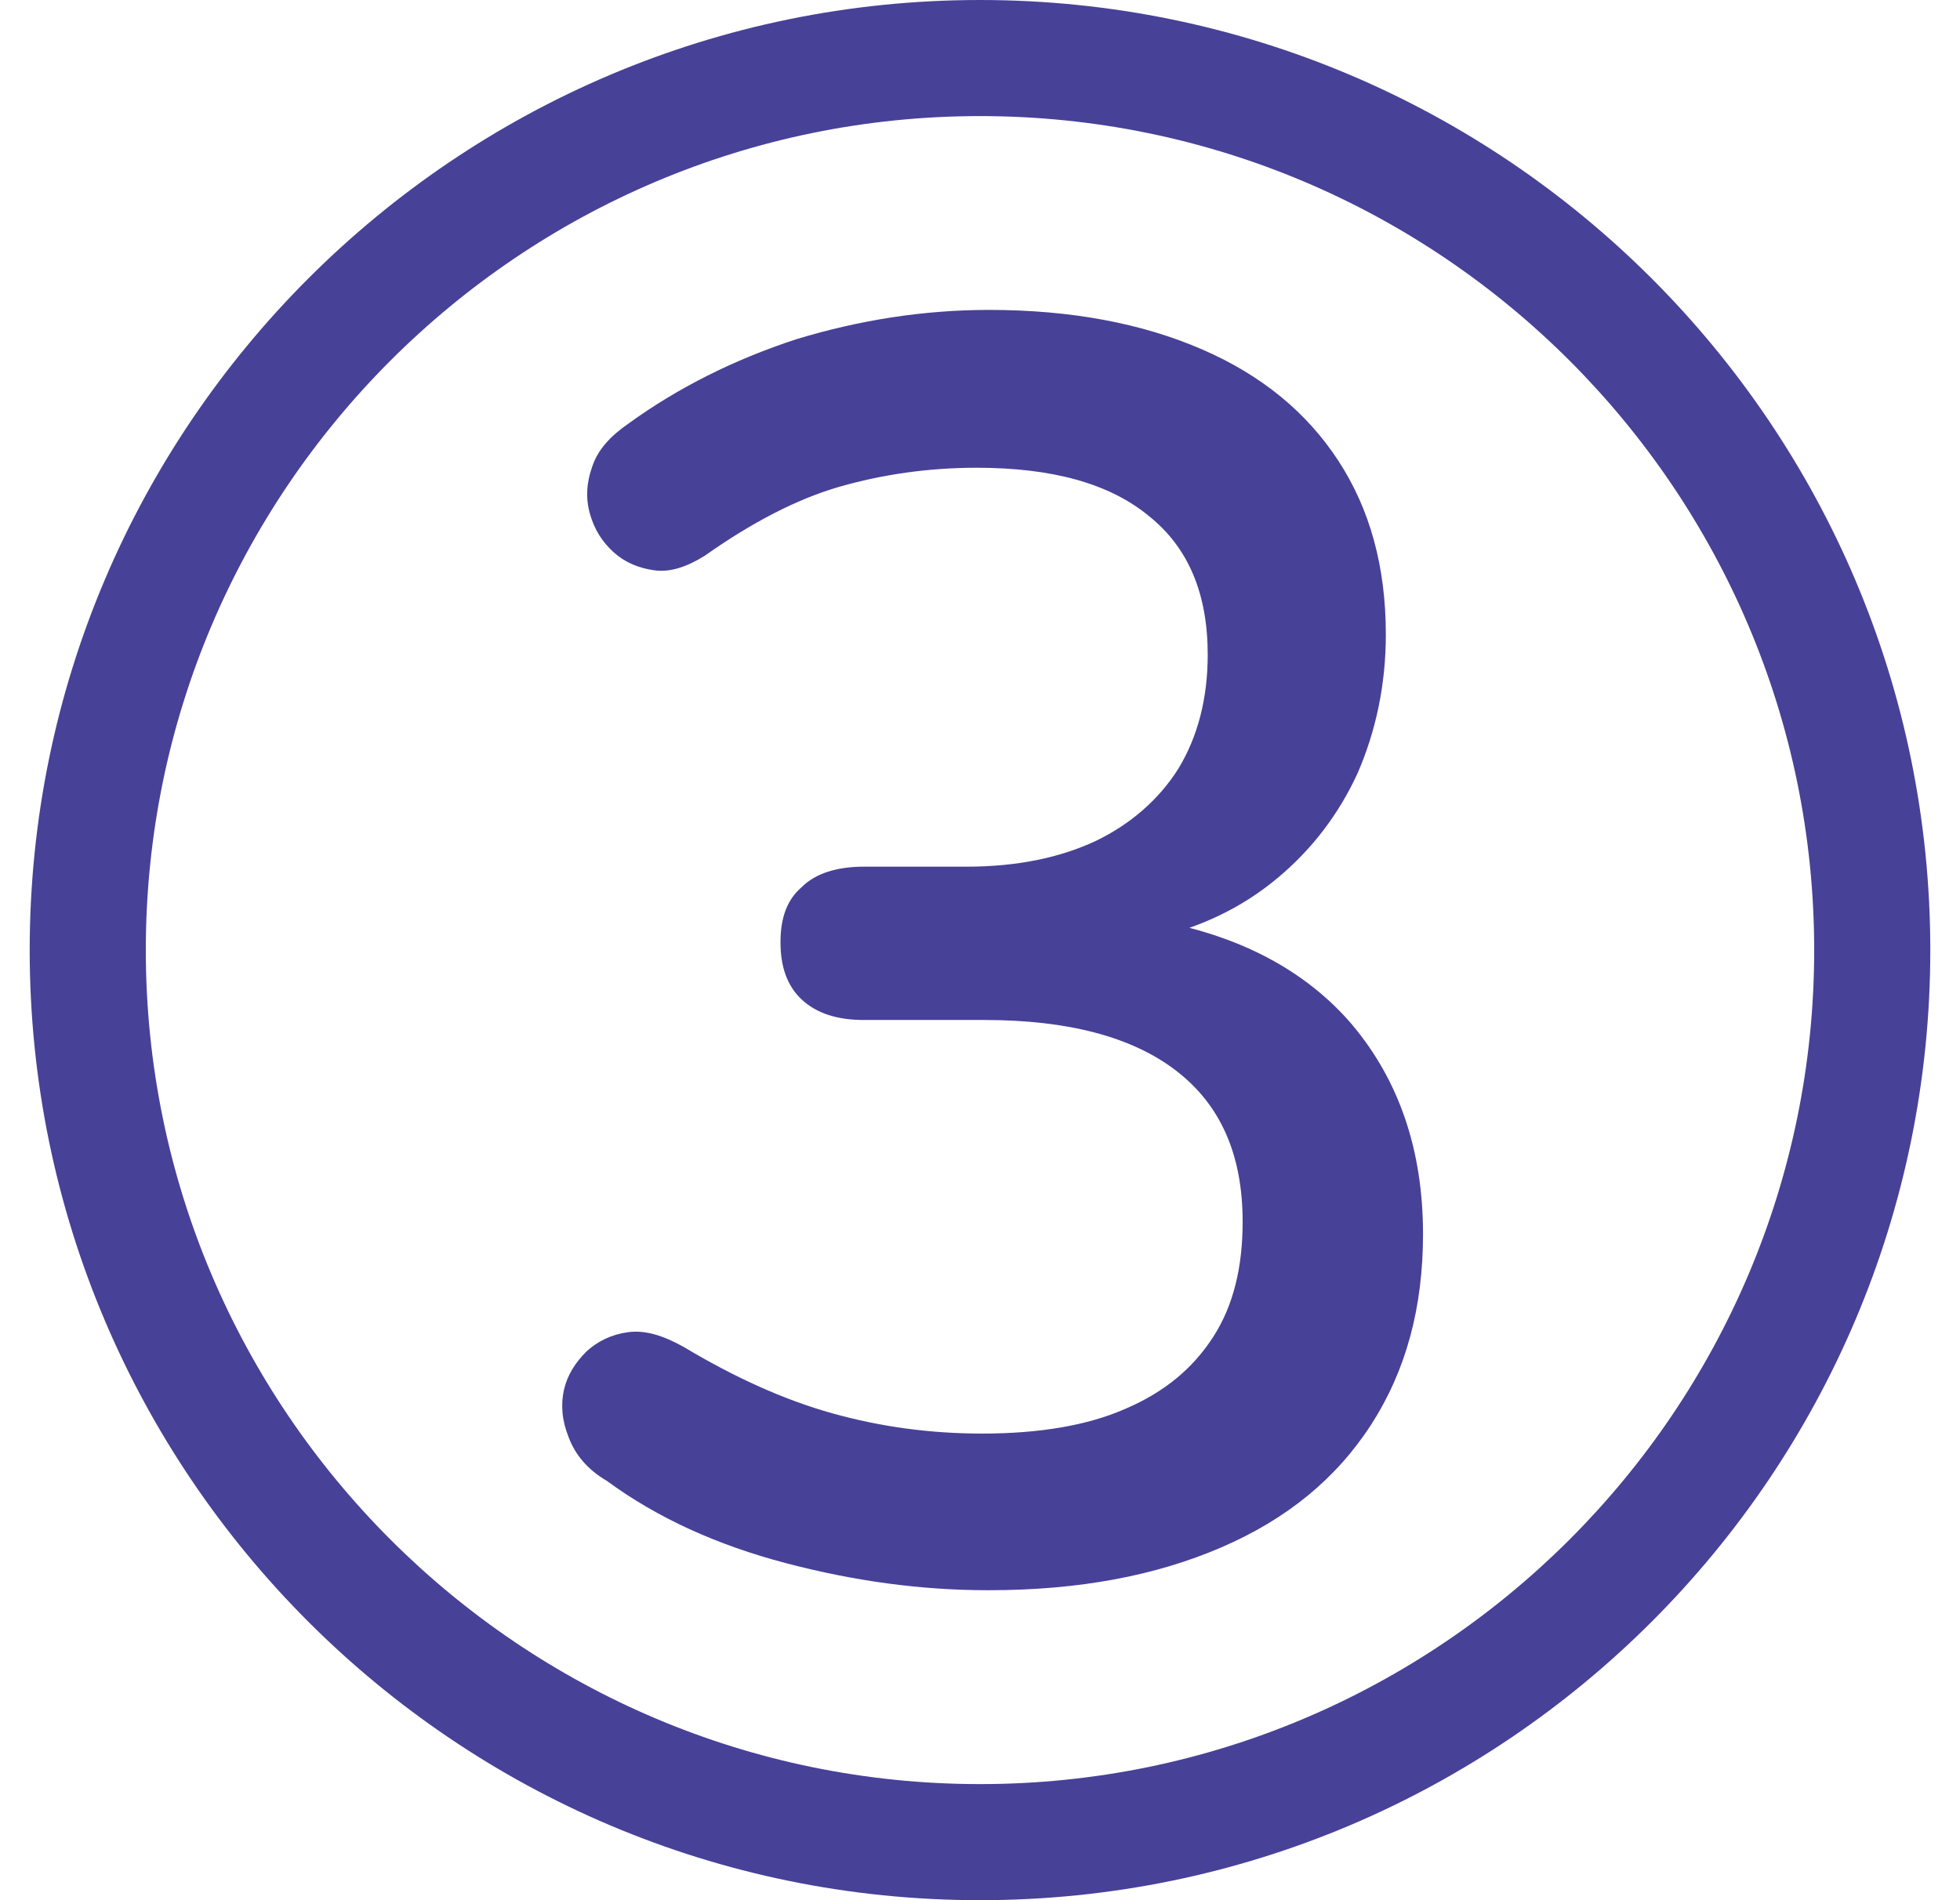
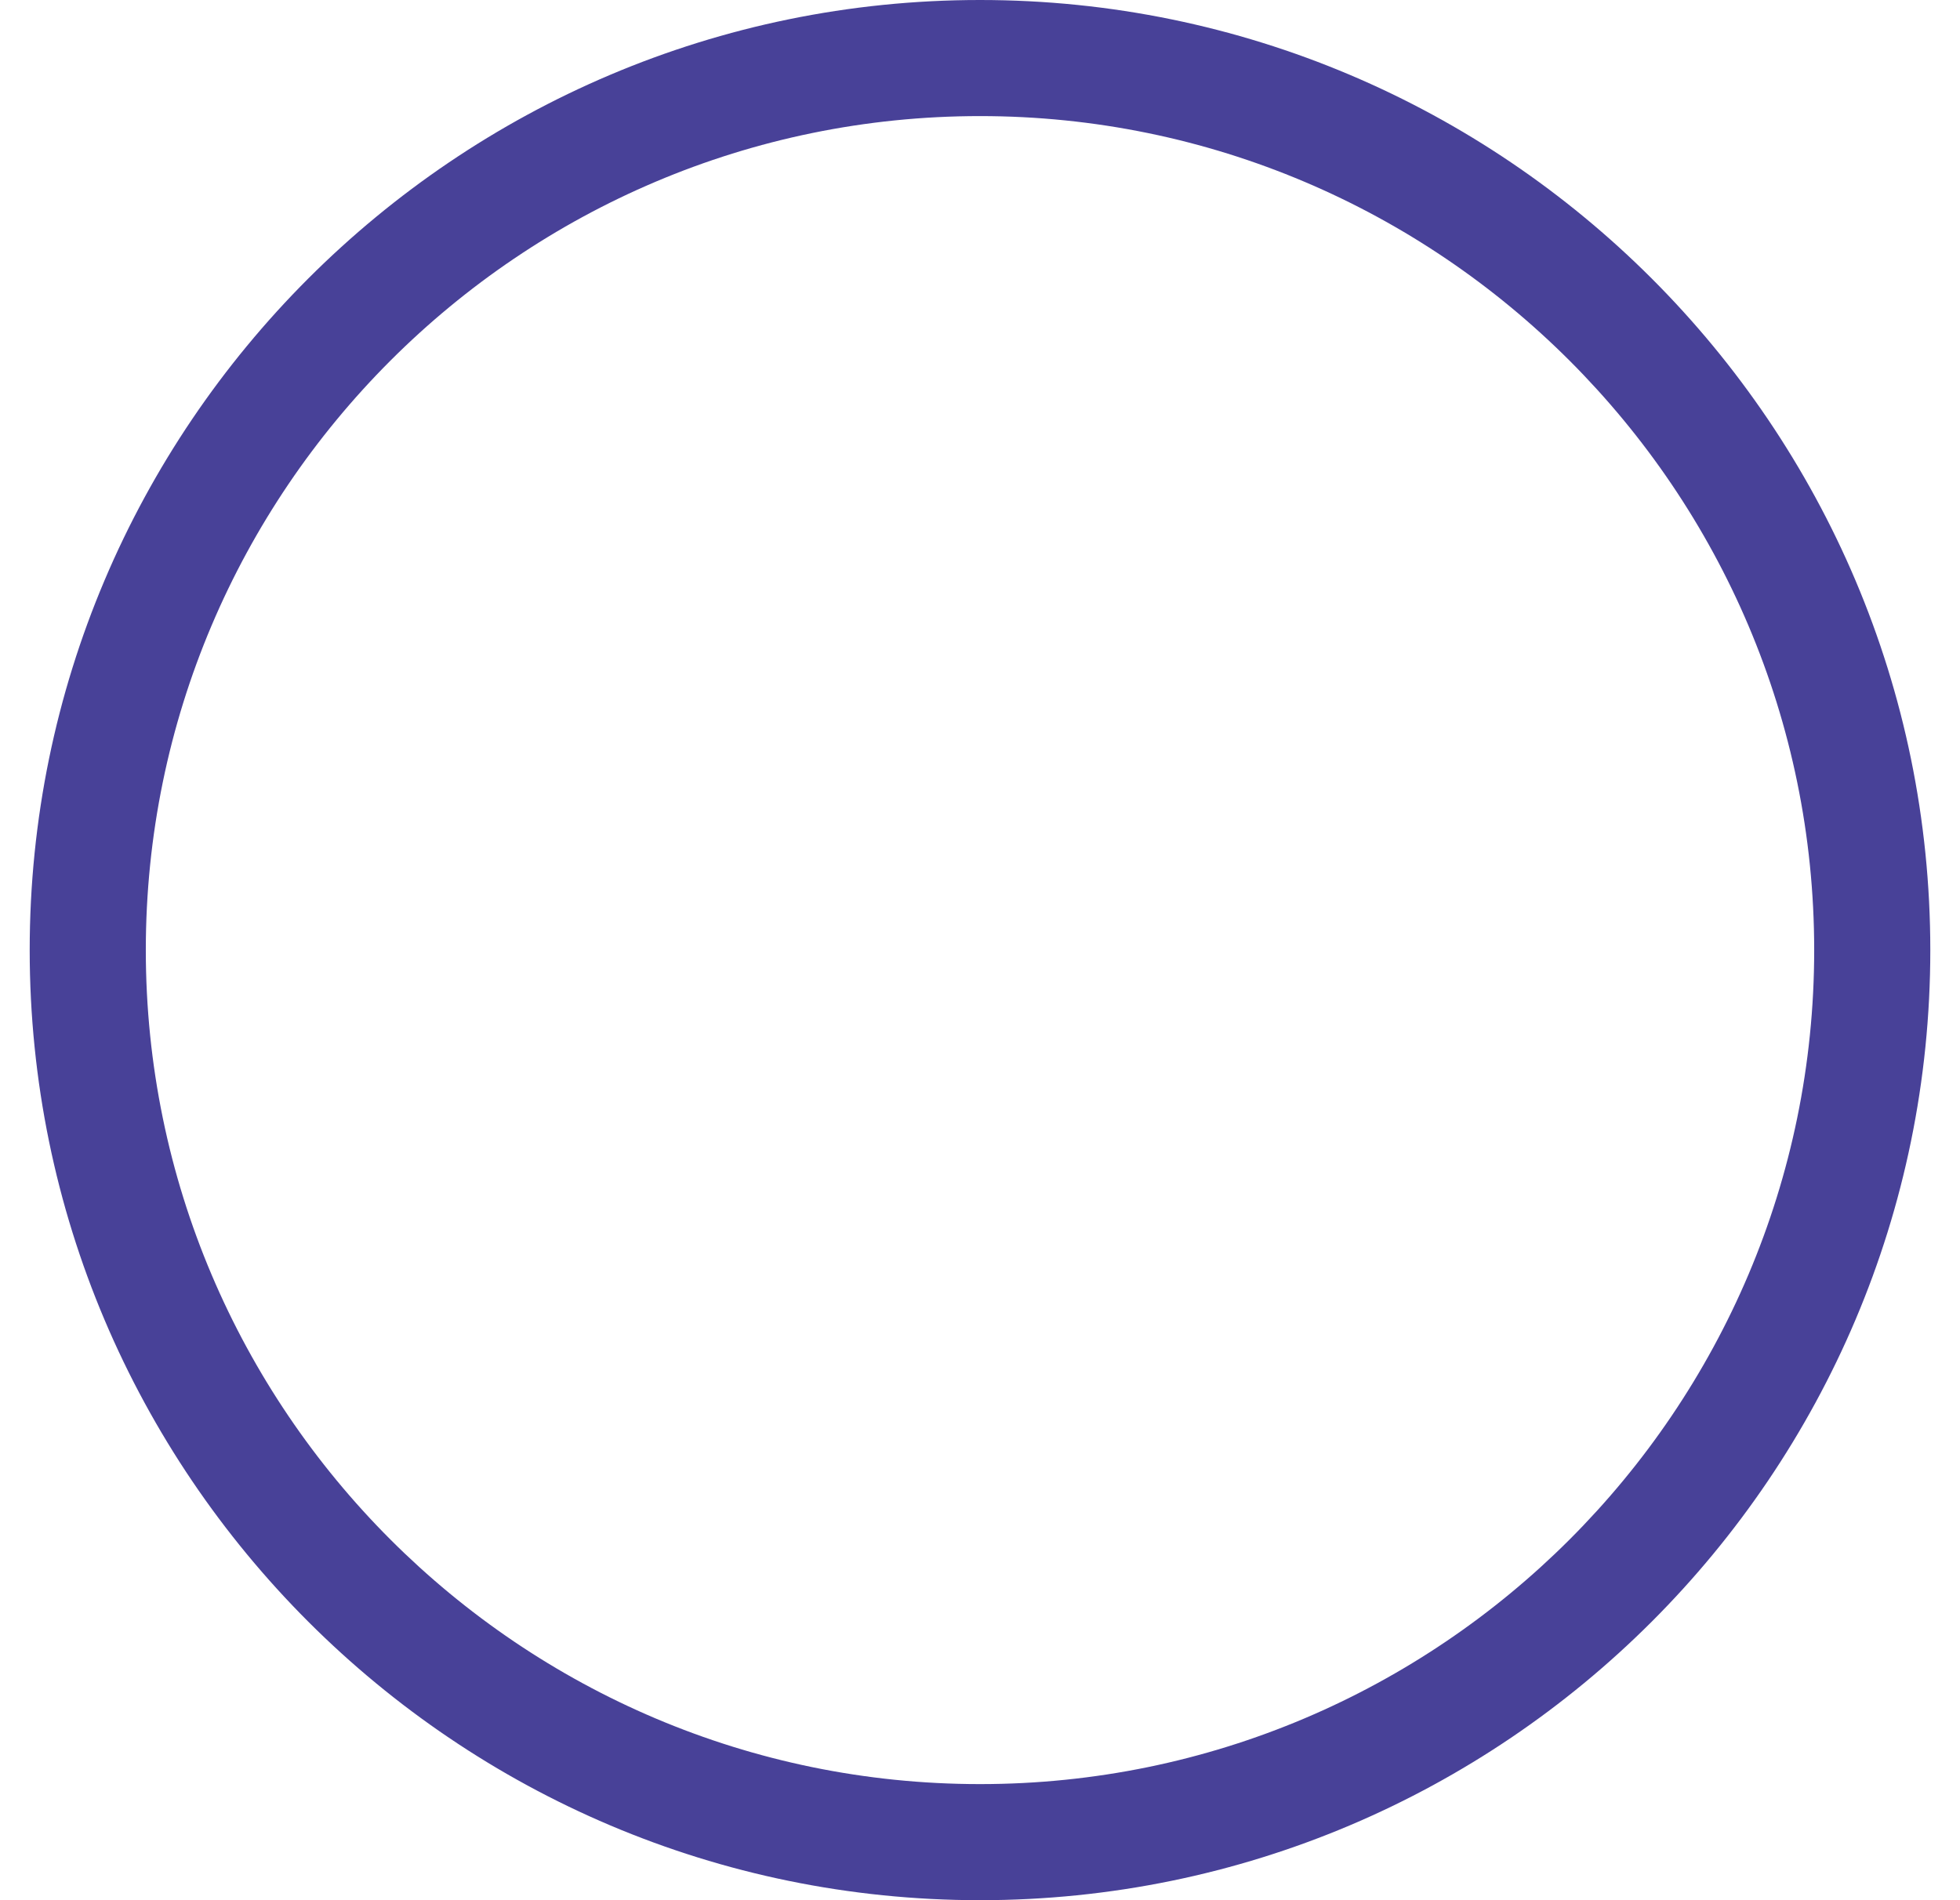
<svg xmlns="http://www.w3.org/2000/svg" width="33" height="32" viewBox="0 0 33 32" fill="none">
-   <path d="M16.633 26.78C15.513 26.78 14.393 26.629 13.236 26.325C12.078 26.021 11.072 25.566 10.218 24.939C9.895 24.75 9.686 24.503 9.572 24.199C9.459 23.915 9.44 23.649 9.496 23.402C9.553 23.155 9.686 22.947 9.876 22.757C10.066 22.586 10.294 22.472 10.578 22.434C10.863 22.396 11.167 22.491 11.508 22.681C12.362 23.193 13.197 23.573 14.014 23.801C14.83 24.029 15.665 24.142 16.538 24.142C17.487 24.142 18.303 24.009 18.948 23.725C19.613 23.44 20.087 23.041 20.429 22.51C20.77 21.979 20.922 21.333 20.922 20.574C20.922 19.435 20.543 18.6 19.802 18.031C19.062 17.461 17.98 17.177 16.576 17.177H14.545C14.09 17.177 13.748 17.063 13.501 16.835C13.255 16.607 13.141 16.285 13.141 15.867C13.141 15.45 13.255 15.146 13.501 14.937C13.729 14.709 14.09 14.595 14.545 14.595H16.272C17.126 14.595 17.848 14.444 18.455 14.159C19.043 13.874 19.518 13.457 19.84 12.944C20.163 12.413 20.334 11.768 20.334 11.027C20.334 10.002 20.011 9.224 19.347 8.693C18.683 8.142 17.715 7.877 16.443 7.877C15.627 7.877 14.849 7.991 14.127 8.199C13.406 8.408 12.647 8.807 11.869 9.357C11.565 9.547 11.281 9.642 11.015 9.604C10.749 9.566 10.521 9.471 10.332 9.3C10.142 9.129 10.009 8.921 9.933 8.655C9.857 8.389 9.876 8.123 9.971 7.858C10.066 7.573 10.275 7.345 10.578 7.136C11.413 6.529 12.362 6.055 13.406 5.713C14.469 5.39 15.551 5.219 16.652 5.219C18.037 5.219 19.233 5.447 20.239 5.884C21.245 6.32 22.004 6.947 22.536 7.763C23.067 8.579 23.333 9.547 23.333 10.686C23.333 11.54 23.162 12.318 22.858 13.02C22.536 13.722 22.08 14.311 21.511 14.785C20.922 15.279 20.22 15.62 19.385 15.81V15.488C20.827 15.734 21.966 16.323 22.763 17.253C23.561 18.202 23.959 19.378 23.959 20.783C23.959 22.017 23.674 23.079 23.086 23.991C22.498 24.901 21.663 25.585 20.562 26.059C19.461 26.534 18.17 26.78 16.652 26.78" fill="#484198" />
  <path d="M16.5 32C7.674 32 0.5 24.826 0.5 16C0.5 7.174 7.674 0 16.5 0C25.326 0 32.5 7.174 32.5 16C32.5 24.826 25.326 32 16.5 32ZM16.5 1.955C8.756 1.955 2.455 8.256 2.455 16C2.455 23.744 8.756 30.045 16.5 30.045C24.244 30.045 30.545 23.744 30.545 16C30.545 8.256 24.244 1.955 16.5 1.955Z" fill="#484198" />
</svg>